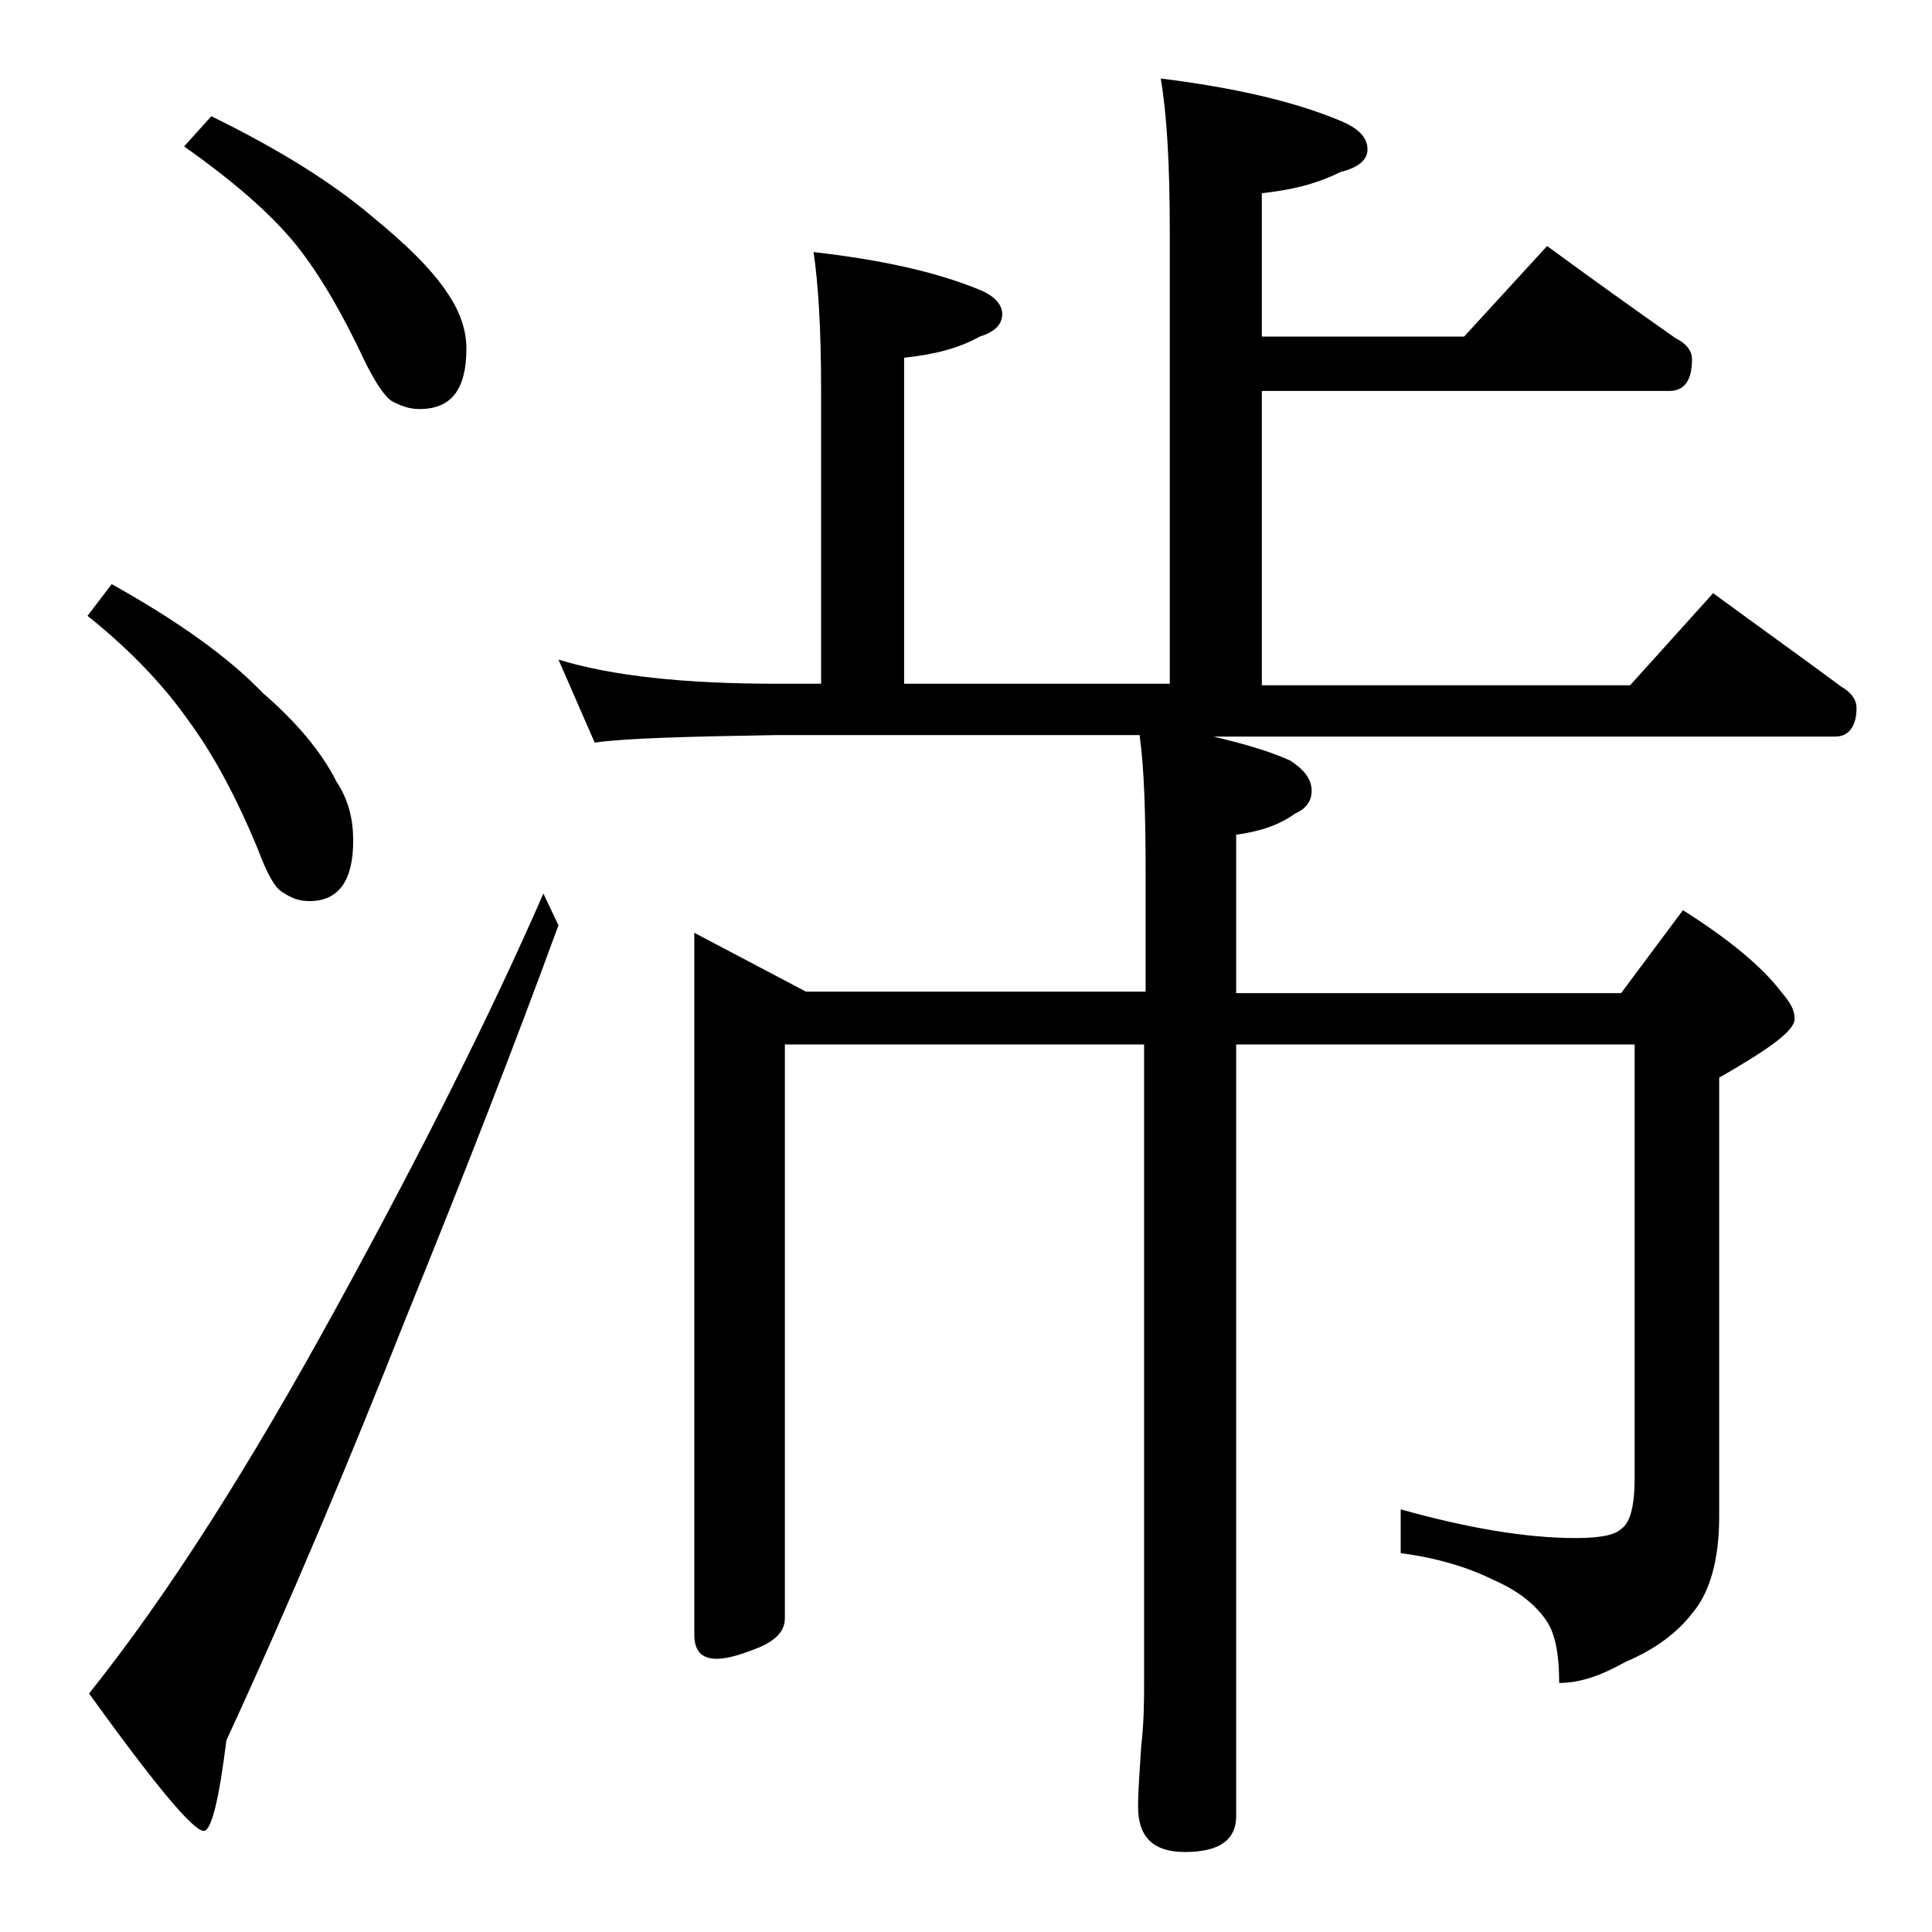
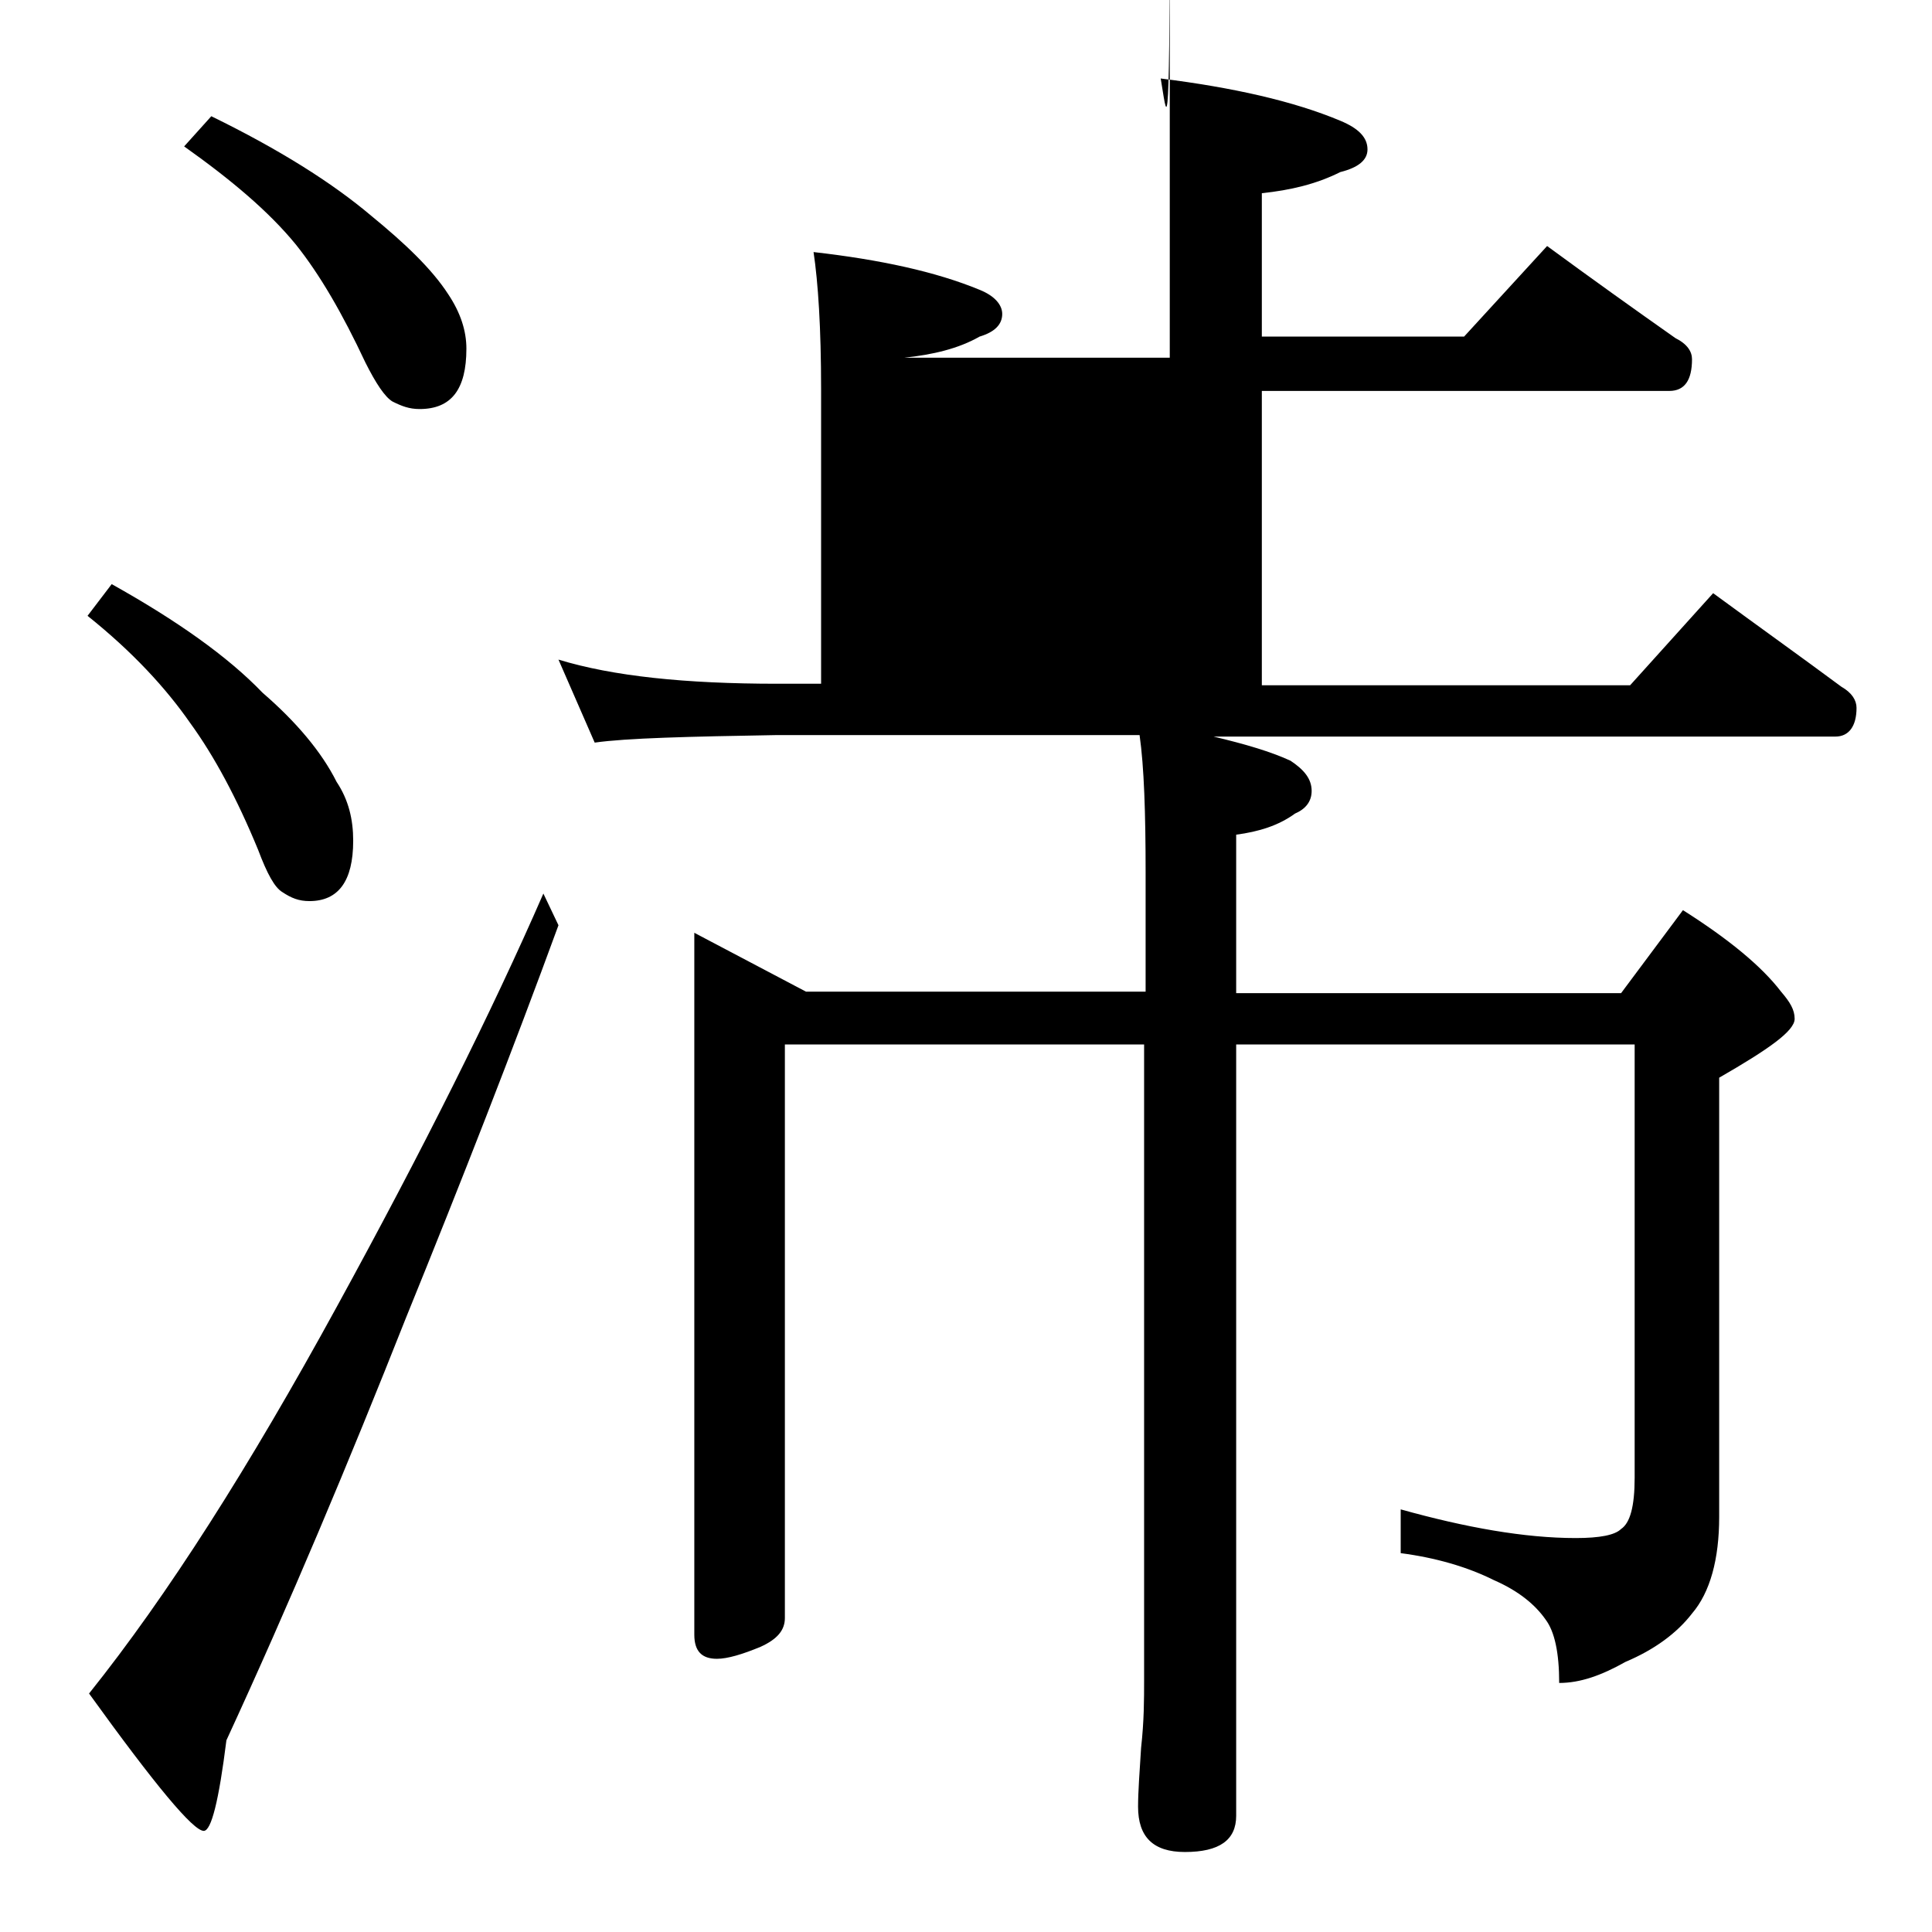
<svg xmlns="http://www.w3.org/2000/svg" version="1.1" id="Layer_1" x="0px" y="0px" viewBox="0 0 128 128" enable-background="new 0 0 128 128" xml:space="preserve">
-   <path d="M7.4,38.7c4.3,2.4,7.7,4.8,10,7.2c2.2,1.9,3.9,3.9,4.9,5.9c0.8,1.2,1.1,2.5,1.1,3.9c0,2.7-1,4-2.9,4c-0.7,0-1.2-0.2-1.8-0.6  c-0.5-0.3-1-1.2-1.6-2.8c-1.4-3.4-2.9-6.2-4.5-8.4c-1.6-2.3-3.8-4.7-6.8-7.1L7.4,38.7z M36,59.2l1,2.1c-3,8.2-6.4,16.9-10.1,26  c-3.8,9.6-7.7,18.9-11.9,28c-0.5,4-1,6-1.5,6c-0.7,0-3.2-3-7.6-9.1c5.2-6.5,10.6-15,16.4-25.6C28,76.2,32.6,67,36,59.2z M14,7.7  c4.5,2.2,8,4.4,10.6,6.6c2.2,1.8,4,3.5,5.1,5.2c0.8,1.2,1.2,2.4,1.2,3.6c0,2.7-1,4-3.1,4c-0.7,0-1.2-0.2-1.8-0.5  c-0.5-0.3-1.1-1.2-1.8-2.6c-1.5-3.2-3-5.8-4.6-7.8c-1.8-2.2-4.3-4.3-7.4-6.5L14,7.7z M76.9,5.2c4.8,0.6,8.8,1.5,11.9,2.8  c1.2,0.5,1.8,1.1,1.8,1.9c0,0.7-0.6,1.2-1.8,1.5c-1.6,0.8-3.3,1.2-5.2,1.4v9.5h13.4l5.5-6c3,2.2,5.8,4.2,8.5,6.1  c0.8,0.4,1.1,0.9,1.1,1.4c0,1.4-0.5,2.1-1.5,2.1h-27v19.5h24.4l5.5-6.1c3,2.2,5.8,4.2,8.5,6.2c0.7,0.4,1,0.9,1,1.4  c0,1.2-0.5,1.9-1.4,1.9H80.4c2.1,0.5,3.8,1,5.1,1.6c0.9,0.6,1.4,1.2,1.4,2c0,0.7-0.4,1.2-1.1,1.5c-1.1,0.8-2.4,1.2-3.9,1.4v10.5  h25.5l4.1-5.5c3,1.9,5.2,3.7,6.5,5.4c0.6,0.7,0.9,1.2,0.9,1.8c0,0.8-1.7,2-5,3.9v29.1c0,2.8-0.6,5-1.8,6.4c-1,1.3-2.5,2.4-4.4,3.2  c-1.6,0.9-3,1.4-4.4,1.4c0-2-0.3-3.4-0.9-4.2c-0.7-1-1.8-1.9-3.4-2.6c-1.8-0.9-3.9-1.5-6.2-1.8v-2.9c4.3,1.2,8.2,1.9,11.6,1.9  c1.6,0,2.6-0.2,3-0.6c0.6-0.4,0.9-1.5,0.9-3.4V69.2H81.9v51.1c0,1.6-1.1,2.4-3.4,2.4c-2.1,0-3.1-1-3.1-3c0-1,0.1-2.3,0.2-3.9  c0.2-1.8,0.2-3.2,0.2-4.5V69.2H52v38c0,0.8-0.5,1.4-1.6,1.9c-1.2,0.5-2.2,0.8-2.9,0.8c-1,0-1.5-0.5-1.5-1.6V61.8l7.4,3.9h22.5v-7.9  c0-3.9-0.1-7-0.4-9.1h-24c-5.9,0.1-10,0.2-12.1,0.5L37,43.7c3.6,1.1,8.4,1.6,14.5,1.6h2.9V25.8c0-4.1-0.2-7.1-0.5-9.1  c4.4,0.5,8.1,1.3,11,2.5c1,0.4,1.5,1,1.5,1.6c0,0.7-0.5,1.2-1.5,1.5c-1.4,0.8-3.1,1.2-5,1.4v21.6h17.6v-30  C77.5,10.8,77.3,7.5,76.9,5.2z" />
+   <path d="M7.4,38.7c4.3,2.4,7.7,4.8,10,7.2c2.2,1.9,3.9,3.9,4.9,5.9c0.8,1.2,1.1,2.5,1.1,3.9c0,2.7-1,4-2.9,4c-0.7,0-1.2-0.2-1.8-0.6  c-0.5-0.3-1-1.2-1.6-2.8c-1.4-3.4-2.9-6.2-4.5-8.4c-1.6-2.3-3.8-4.7-6.8-7.1L7.4,38.7z M36,59.2l1,2.1c-3,8.2-6.4,16.9-10.1,26  c-3.8,9.6-7.7,18.9-11.9,28c-0.5,4-1,6-1.5,6c-0.7,0-3.2-3-7.6-9.1c5.2-6.5,10.6-15,16.4-25.6C28,76.2,32.6,67,36,59.2z M14,7.7  c4.5,2.2,8,4.4,10.6,6.6c2.2,1.8,4,3.5,5.1,5.2c0.8,1.2,1.2,2.4,1.2,3.6c0,2.7-1,4-3.1,4c-0.7,0-1.2-0.2-1.8-0.5  c-0.5-0.3-1.1-1.2-1.8-2.6c-1.5-3.2-3-5.8-4.6-7.8c-1.8-2.2-4.3-4.3-7.4-6.5L14,7.7z M76.9,5.2c4.8,0.6,8.8,1.5,11.9,2.8  c1.2,0.5,1.8,1.1,1.8,1.9c0,0.7-0.6,1.2-1.8,1.5c-1.6,0.8-3.3,1.2-5.2,1.4v9.5h13.4l5.5-6c3,2.2,5.8,4.2,8.5,6.1  c0.8,0.4,1.1,0.9,1.1,1.4c0,1.4-0.5,2.1-1.5,2.1h-27v19.5h24.4l5.5-6.1c3,2.2,5.8,4.2,8.5,6.2c0.7,0.4,1,0.9,1,1.4  c0,1.2-0.5,1.9-1.4,1.9H80.4c2.1,0.5,3.8,1,5.1,1.6c0.9,0.6,1.4,1.2,1.4,2c0,0.7-0.4,1.2-1.1,1.5c-1.1,0.8-2.4,1.2-3.9,1.4v10.5  h25.5l4.1-5.5c3,1.9,5.2,3.7,6.5,5.4c0.6,0.7,0.9,1.2,0.9,1.8c0,0.8-1.7,2-5,3.9v29.1c0,2.8-0.6,5-1.8,6.4c-1,1.3-2.5,2.4-4.4,3.2  c-1.6,0.9-3,1.4-4.4,1.4c0-2-0.3-3.4-0.9-4.2c-0.7-1-1.8-1.9-3.4-2.6c-1.8-0.9-3.9-1.5-6.2-1.8v-2.9c4.3,1.2,8.2,1.9,11.6,1.9  c1.6,0,2.6-0.2,3-0.6c0.6-0.4,0.9-1.5,0.9-3.4V69.2H81.9v51.1c0,1.6-1.1,2.4-3.4,2.4c-2.1,0-3.1-1-3.1-3c0-1,0.1-2.3,0.2-3.9  c0.2-1.8,0.2-3.2,0.2-4.5V69.2H52v38c0,0.8-0.5,1.4-1.6,1.9c-1.2,0.5-2.2,0.8-2.9,0.8c-1,0-1.5-0.5-1.5-1.6V61.8l7.4,3.9h22.5v-7.9  c0-3.9-0.1-7-0.4-9.1h-24c-5.9,0.1-10,0.2-12.1,0.5L37,43.7c3.6,1.1,8.4,1.6,14.5,1.6h2.9V25.8c0-4.1-0.2-7.1-0.5-9.1  c4.4,0.5,8.1,1.3,11,2.5c1,0.4,1.5,1,1.5,1.6c0,0.7-0.5,1.2-1.5,1.5c-1.4,0.8-3.1,1.2-5,1.4h17.6v-30  C77.5,10.8,77.3,7.5,76.9,5.2z" />
</svg>